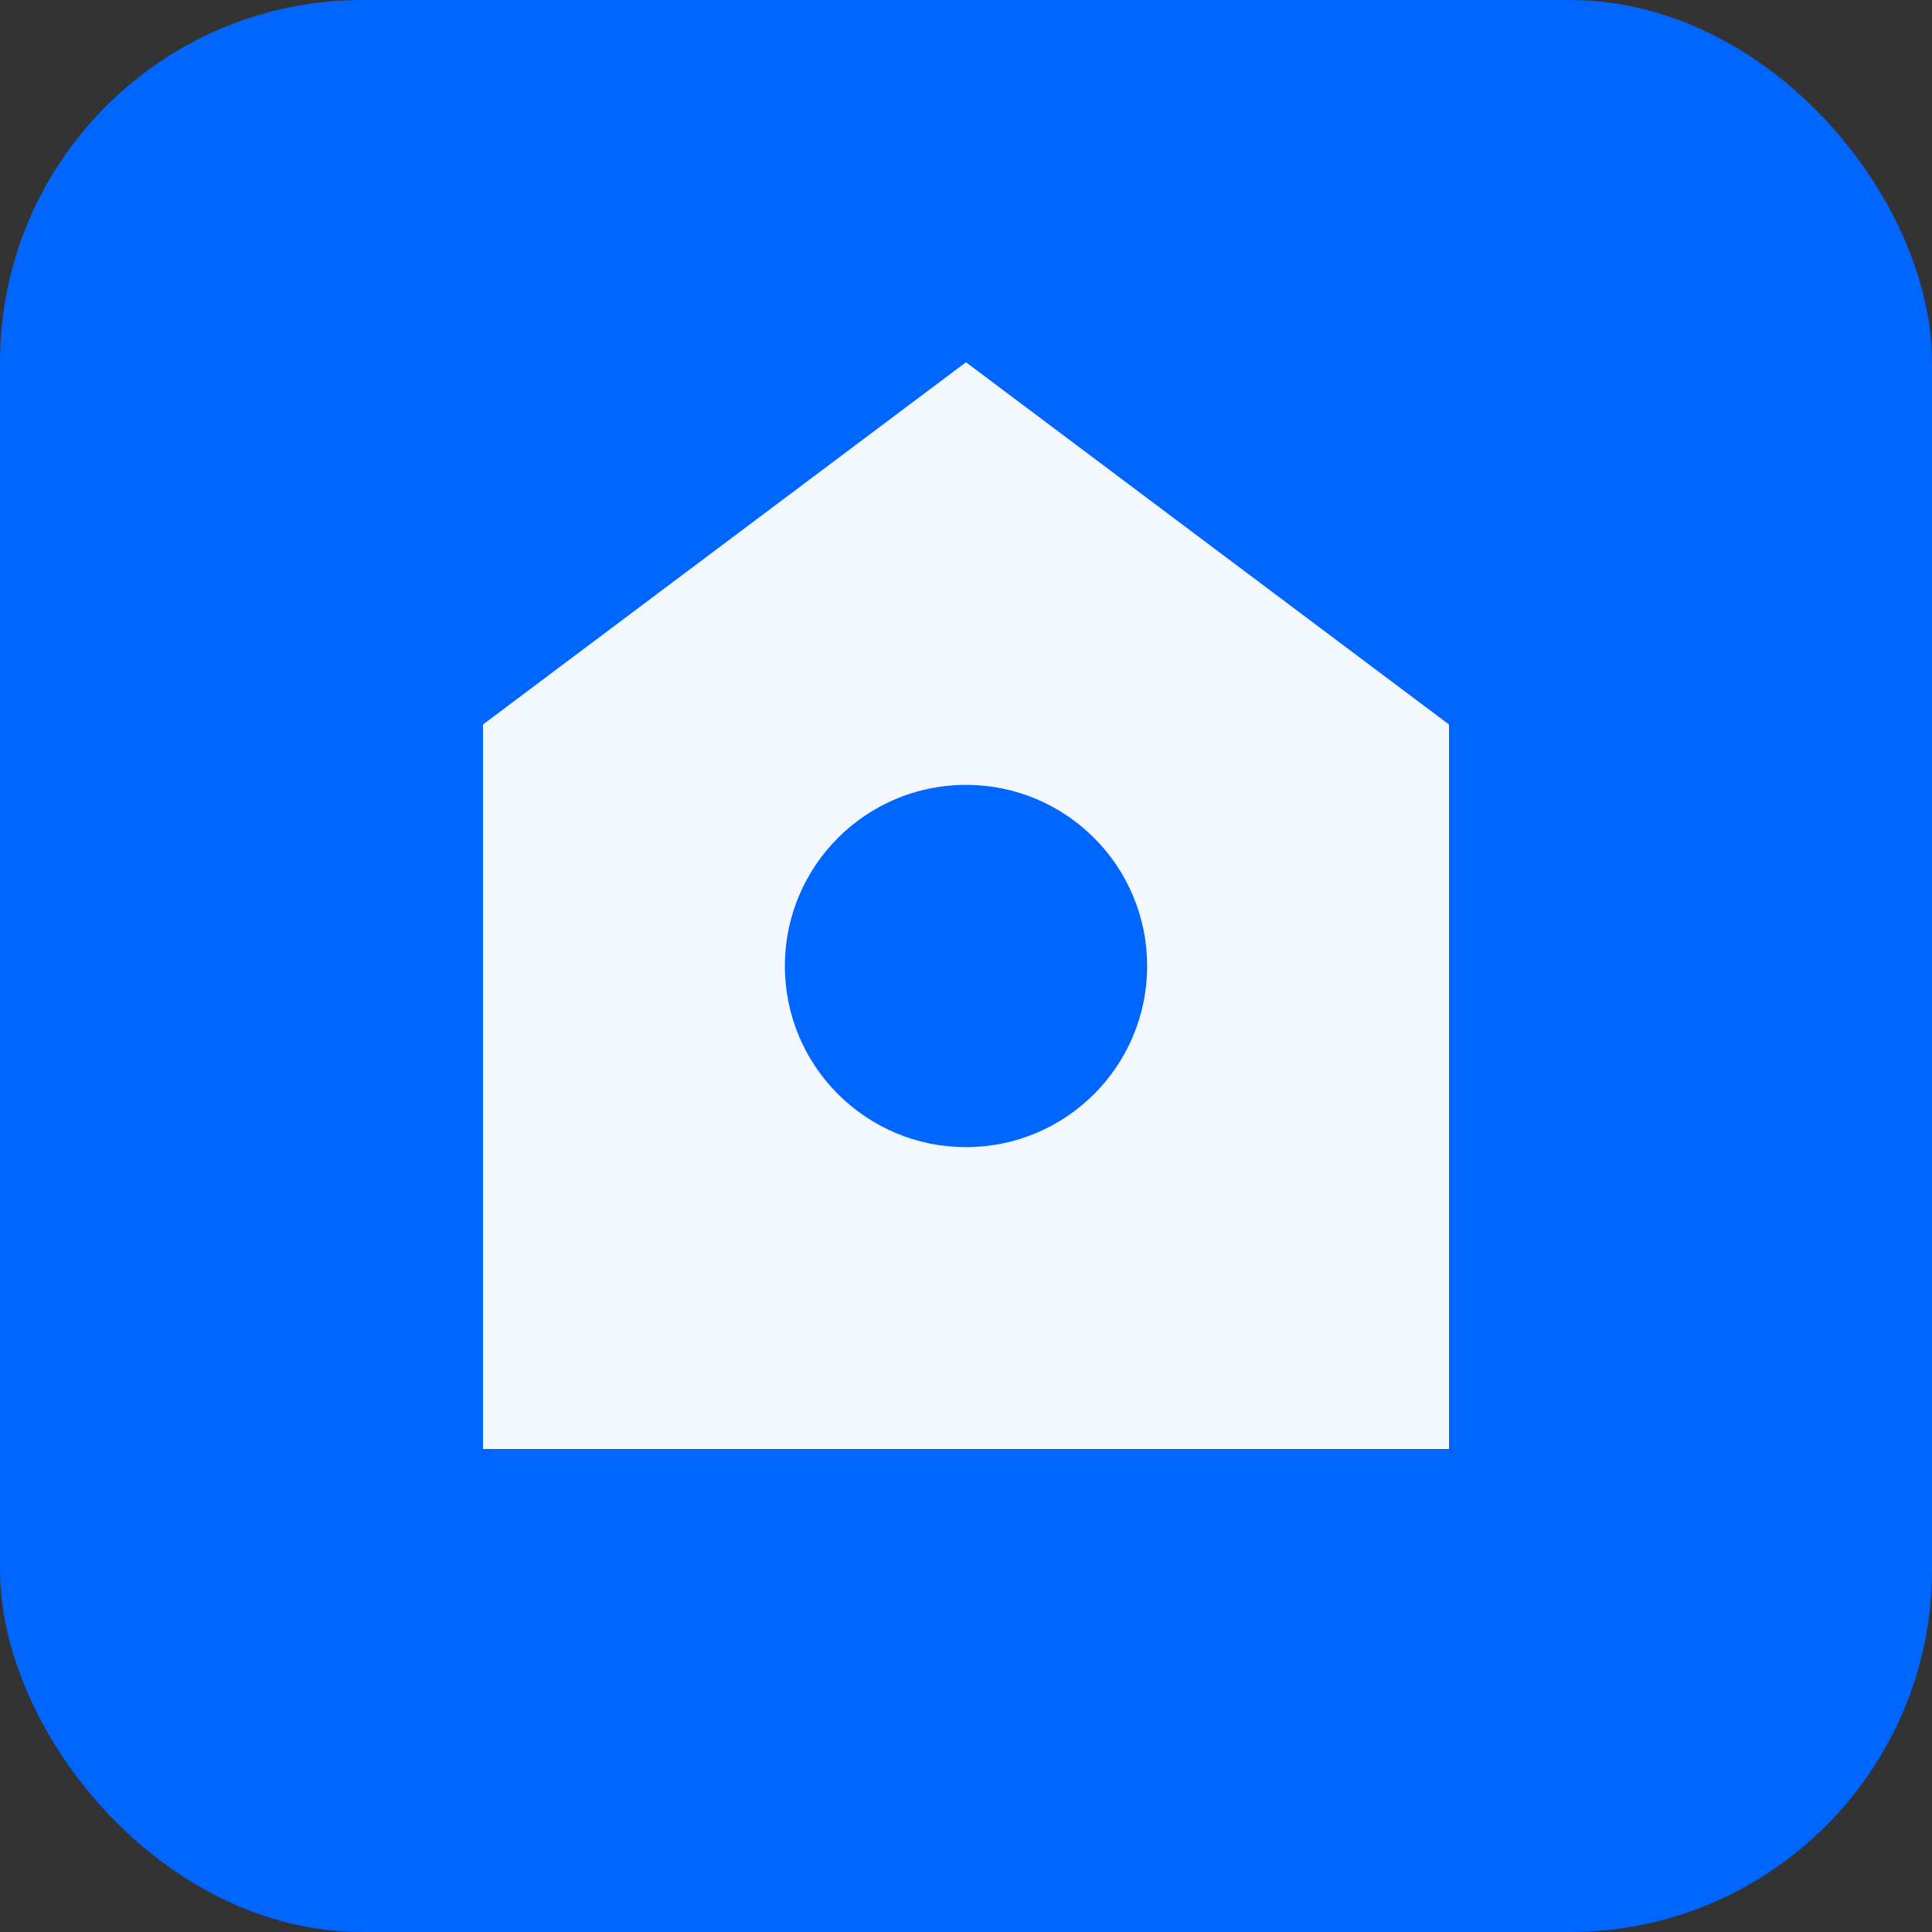
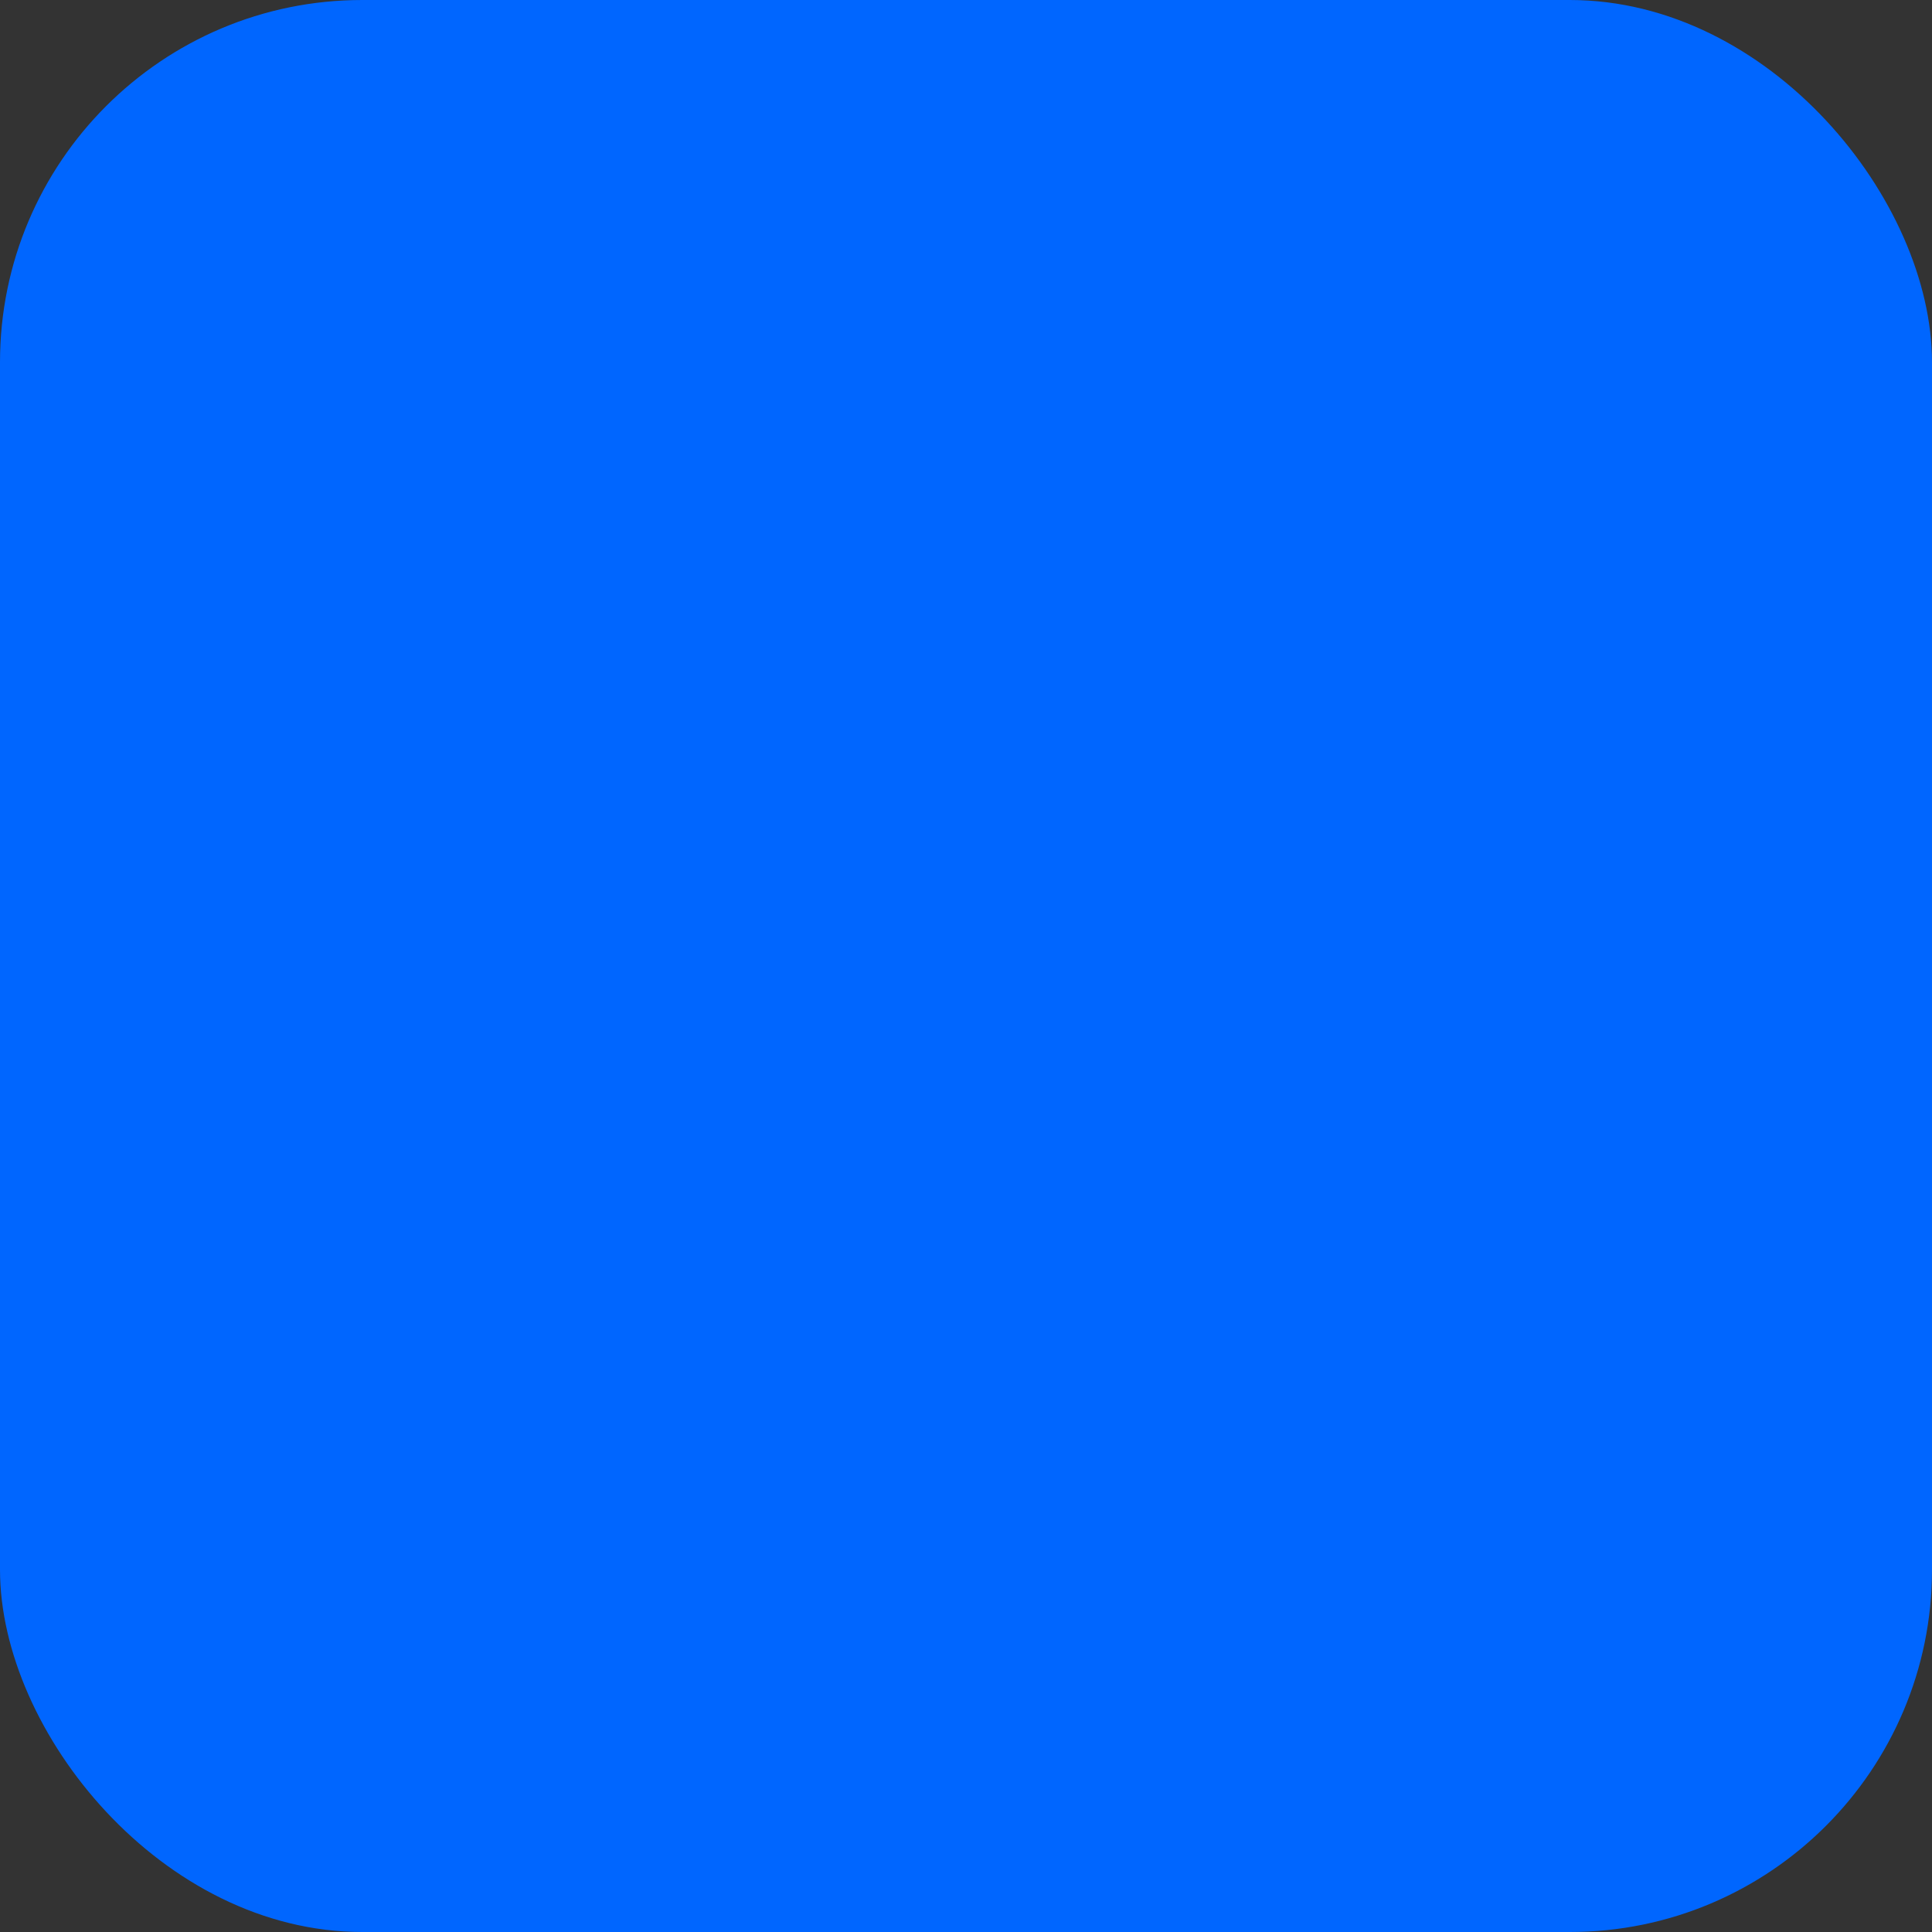
<svg xmlns="http://www.w3.org/2000/svg" viewBox="0 0 32 32">
  <rect x="0" y="0" width="32" height="32" fill="#333333" stroke="none" />
  <rect width="32" height="32" fill="#0066FF" rx="6" />
-   <path d="M8 12 L16 6 L24 12 L24 24 L16 24 L8 24 Z" fill="#FFFFFF" opacity="0.95" />
-   <circle cx="16" cy="16" r="3" fill="#0066FF" />
</svg>